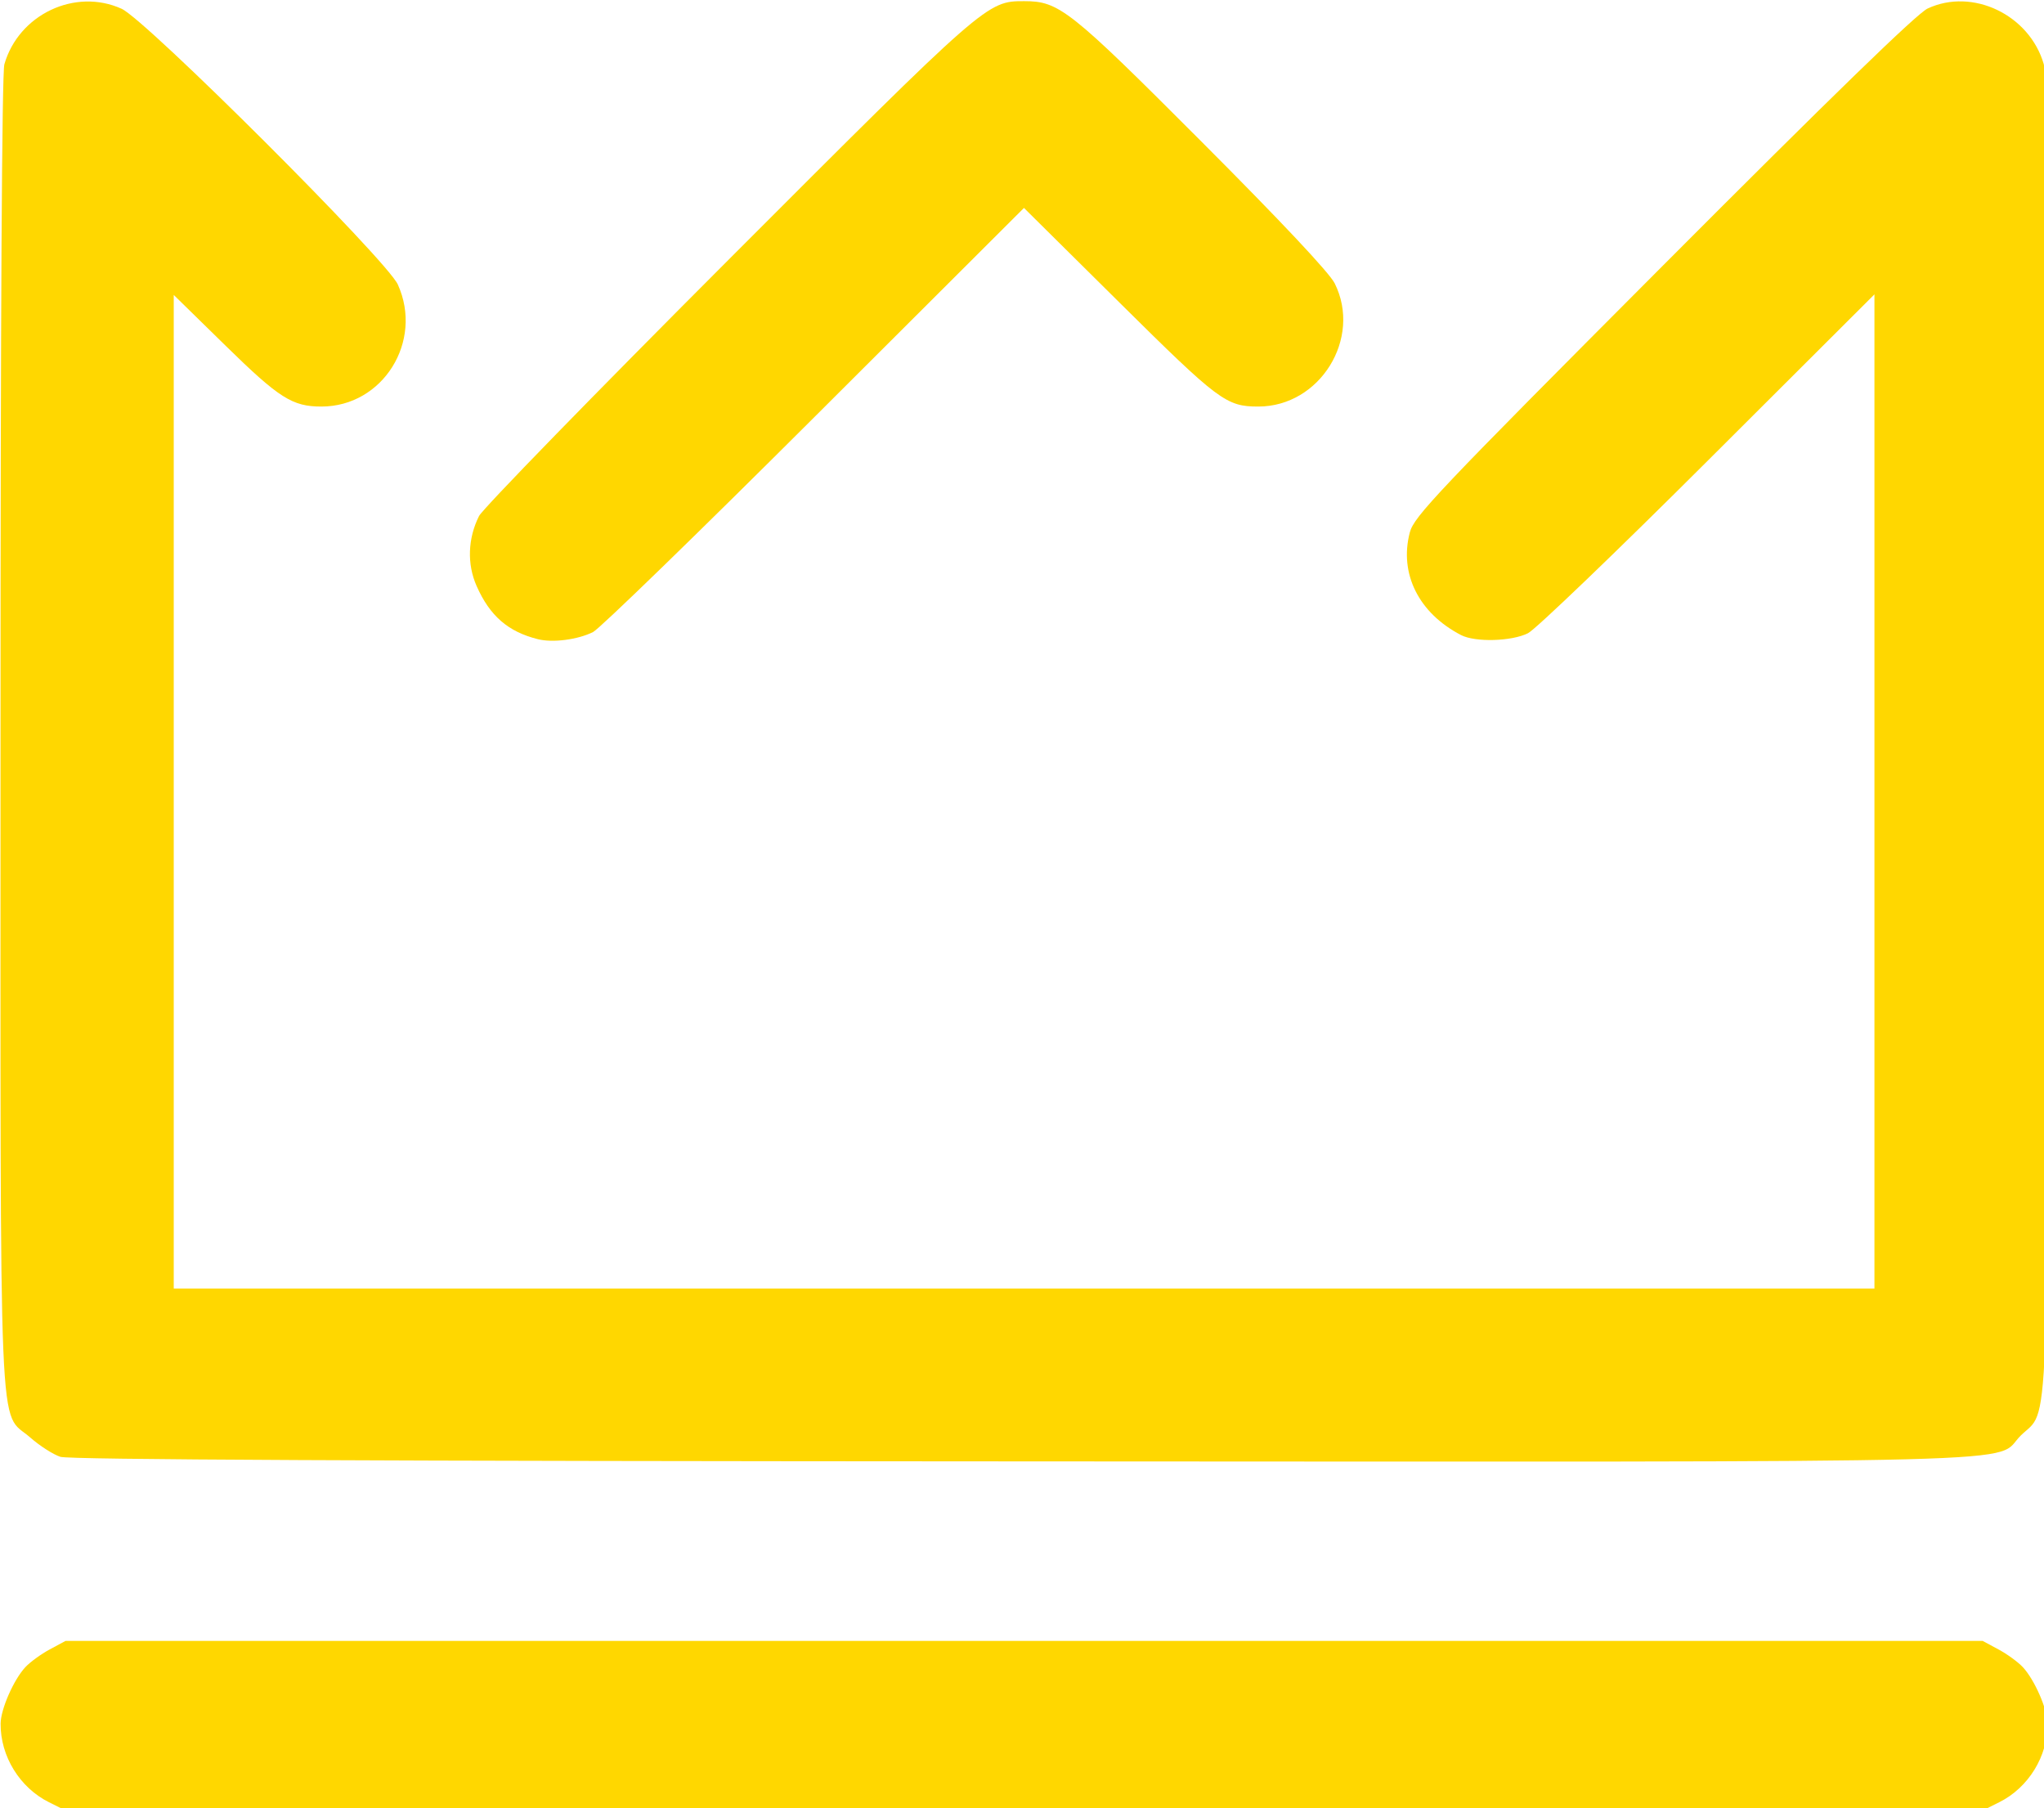
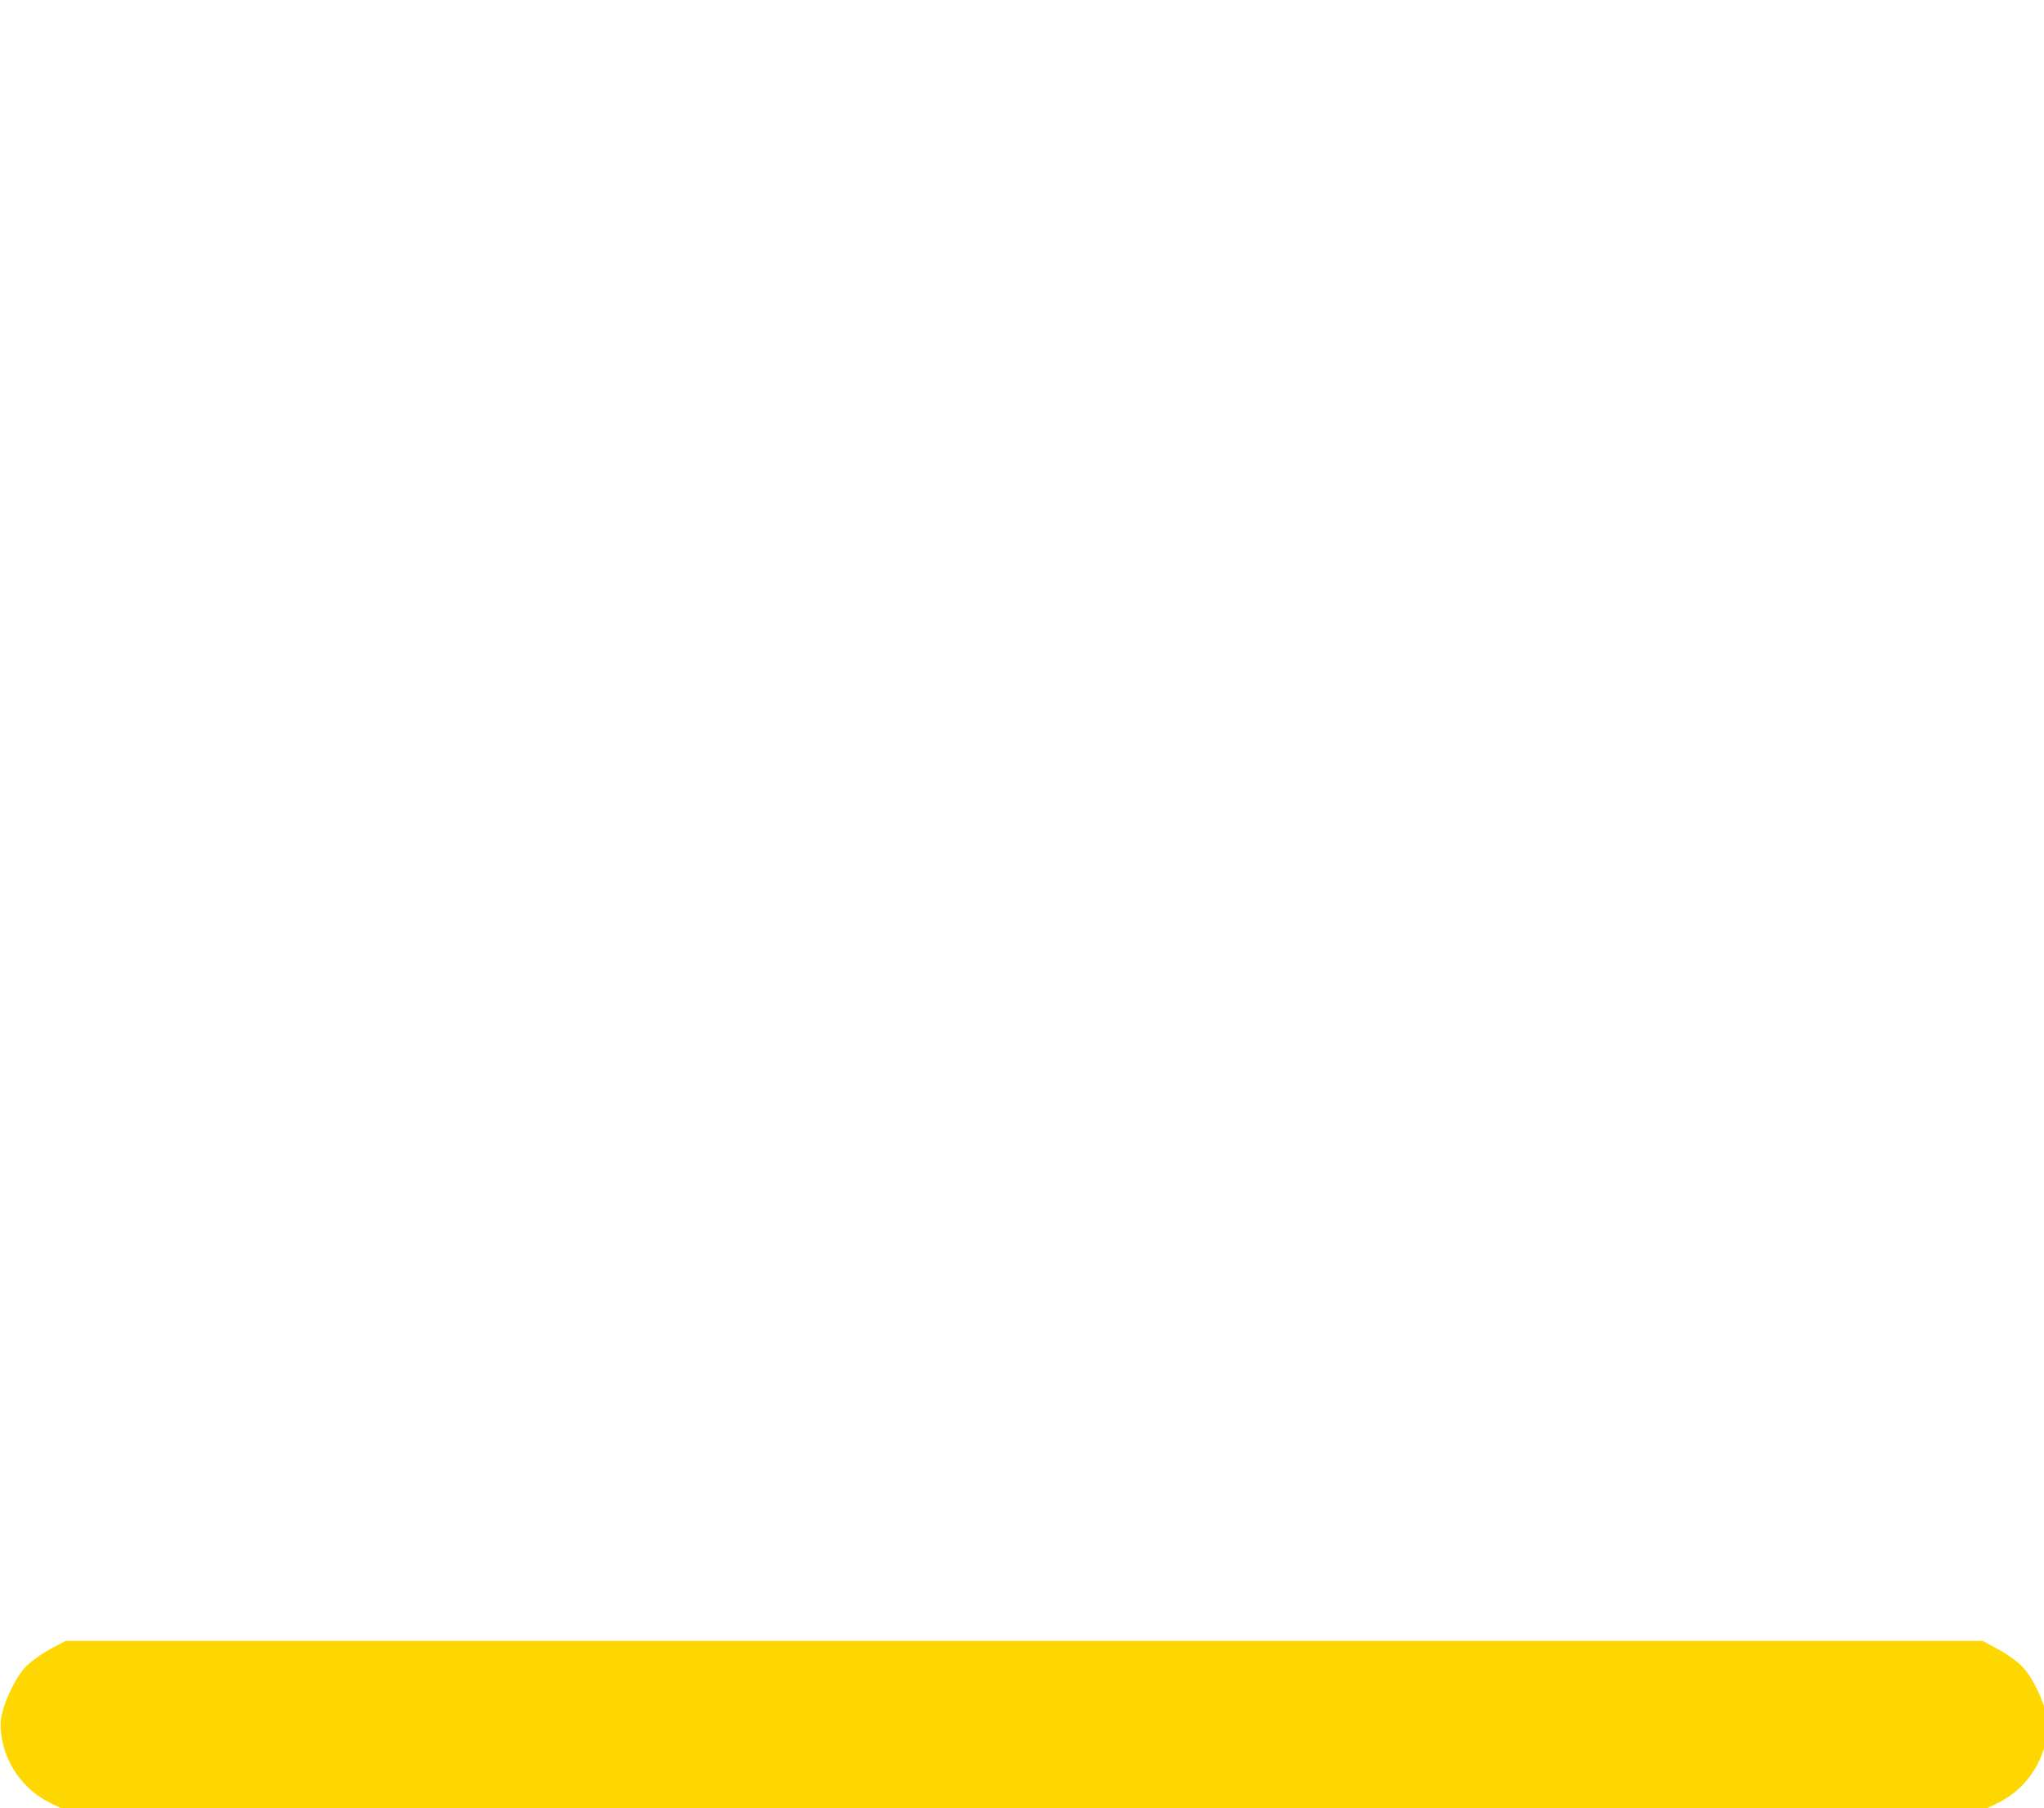
<svg xmlns="http://www.w3.org/2000/svg" xmlns:ns1="http://www.inkscape.org/namespaces/inkscape" xmlns:ns2="http://sodipodi.sourceforge.net/DTD/sodipodi-0.dtd" width="154.137mm" height="136.334mm" viewBox="0 0 154.137 136.334" version="1.1" id="svg5" xml:space="preserve" ns1:export-filename="golden-crown-icon.svg" ns1:export-xdpi="96" ns1:export-ydpi="96">
  <ns2:namedview id="namedview7" pagecolor="#505050" bordercolor="#ffffff" borderopacity="1" ns1:showpageshadow="0" ns1:pageopacity="0" ns1:pagecheckerboard="1" ns1:deskcolor="#505050" ns1:document-units="mm" showgrid="false" />
  <defs id="defs2" />
  <g ns1:label="Layer 1" ns1:groupmode="layer" id="layer1" transform="translate(-23.117,-55.441)">
-     <path style="fill:#ffd700;fill-opacity:1;stroke-width:0.381" d="m 104.427,623.708 c -2.024,-0.649 -5.884,-3.119 -8.578,-5.491 -9.16,-8.063 -8.467,8.377 -8.467,-200.84 0,-117.756 0.402,-187.455 1.094,-189.87 4.07,-14.19 20.143,-21.801 33.366,-15.799 6.972,3.165 75.457,71.518 78.595,78.445 7.342,16.205 -4.26,34.729 -21.753,34.729 -8.249,0 -12.002,-2.379 -27.167,-17.224 l -14.844,-14.531 v 141.349 141.349 h 241.98 241.98 V 434.393 292.963 l -47.332,47.219 c -26.032,25.97 -49.096,48.105 -51.253,49.188 -4.649,2.335 -15.01,2.625 -19.05,0.533 -12.047,-6.237 -17.66,-17.486 -14.58,-29.22 1.191,-4.539 7.768,-11.47 72.084,-75.969 48.11,-48.247 72.208,-71.647 75.254,-73.074 12.8,-5.995 29.038,1.795 33.074,15.867 0.693,2.415 1.094,72.114 1.094,189.87 0,206.825 0.553,192.261 -7.604,200.222 -8.361,8.161 15.877,7.529 -284.09,7.402 -185.701,-0.079 -271.277,-0.483 -273.807,-1.294 z" id="path727" transform="scale(0.265)" />
-     <path style="fill:#ffd700;fill-opacity:1;stroke-width:0.381" d="m 240.3,391.074 c -8.507,-2.132 -13.674,-6.616 -17.444,-15.139 -2.756,-6.23 -2.502,-13.528 0.693,-19.906 1.02,-2.036 32.933,-34.808 70.918,-72.827 73.405,-73.472 73.621,-73.66 84.187,-73.66 9.977,0 12.875,2.295 50.577,40.059 22.536,22.573 36.312,37.229 37.809,40.227 7.822,15.657 -4.201,35.053 -21.73,35.053 -9.135,0 -11.256,-1.588 -39.508,-29.577 l -27.185,-26.932 -59.637,59.507 c -32.8,32.729 -61.149,60.255 -62.997,61.17 -4.384,2.17 -11.461,3.084 -15.684,2.025 z" id="path729" transform="scale(0.265)" />
    <path style="fill:#ffd700;fill-opacity:1;stroke-width:0.381" d="m 101.172,721.983 c -8.325,-4.148 -13.833,-13.096 -13.765,-22.361 0.03,-4.102 3.711,-12.501 7.047,-16.08 1.348,-1.446 4.468,-3.715 6.932,-5.041 l 4.481,-2.412 h 272.788 272.788 l 4.481,2.412 c 2.465,1.326 5.584,3.595 6.932,5.041 3.336,3.579 7.017,11.978 7.047,16.08 0.068,9.265 -5.441,18.213 -13.765,22.361 l -5.695,2.838 H 378.654 106.866 Z" id="path731" ns1:export-filename="golden-crown-icon.svg" ns1:export-xdpi="96" ns1:export-ydpi="96" transform="scale(0.265)" />
  </g>
</svg>